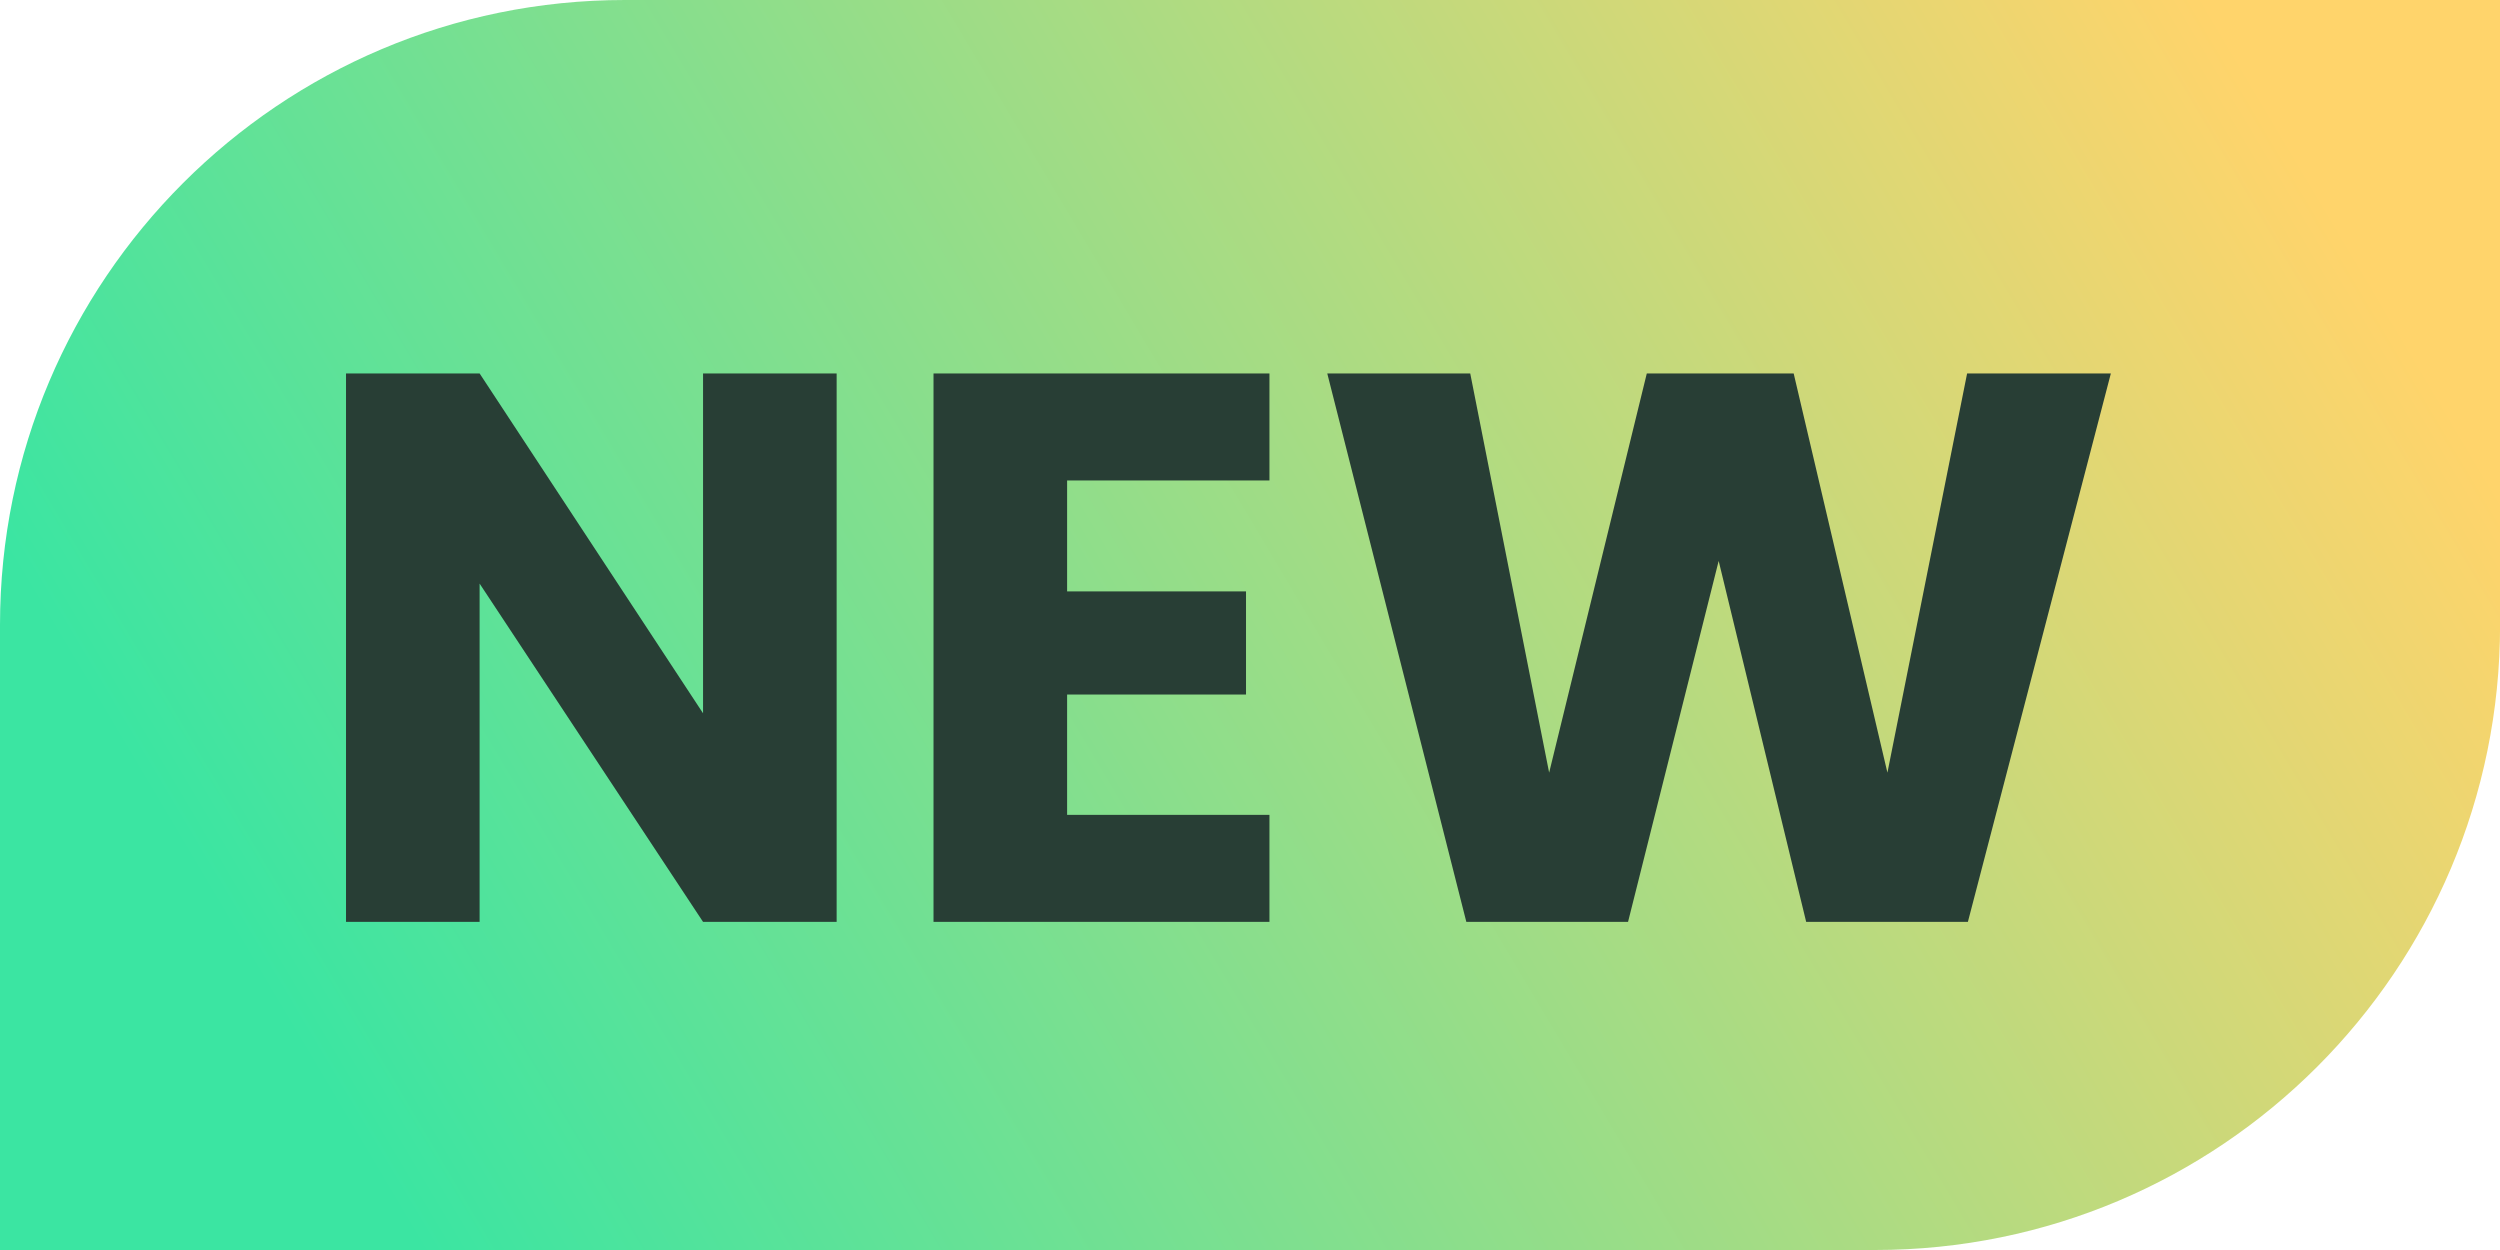
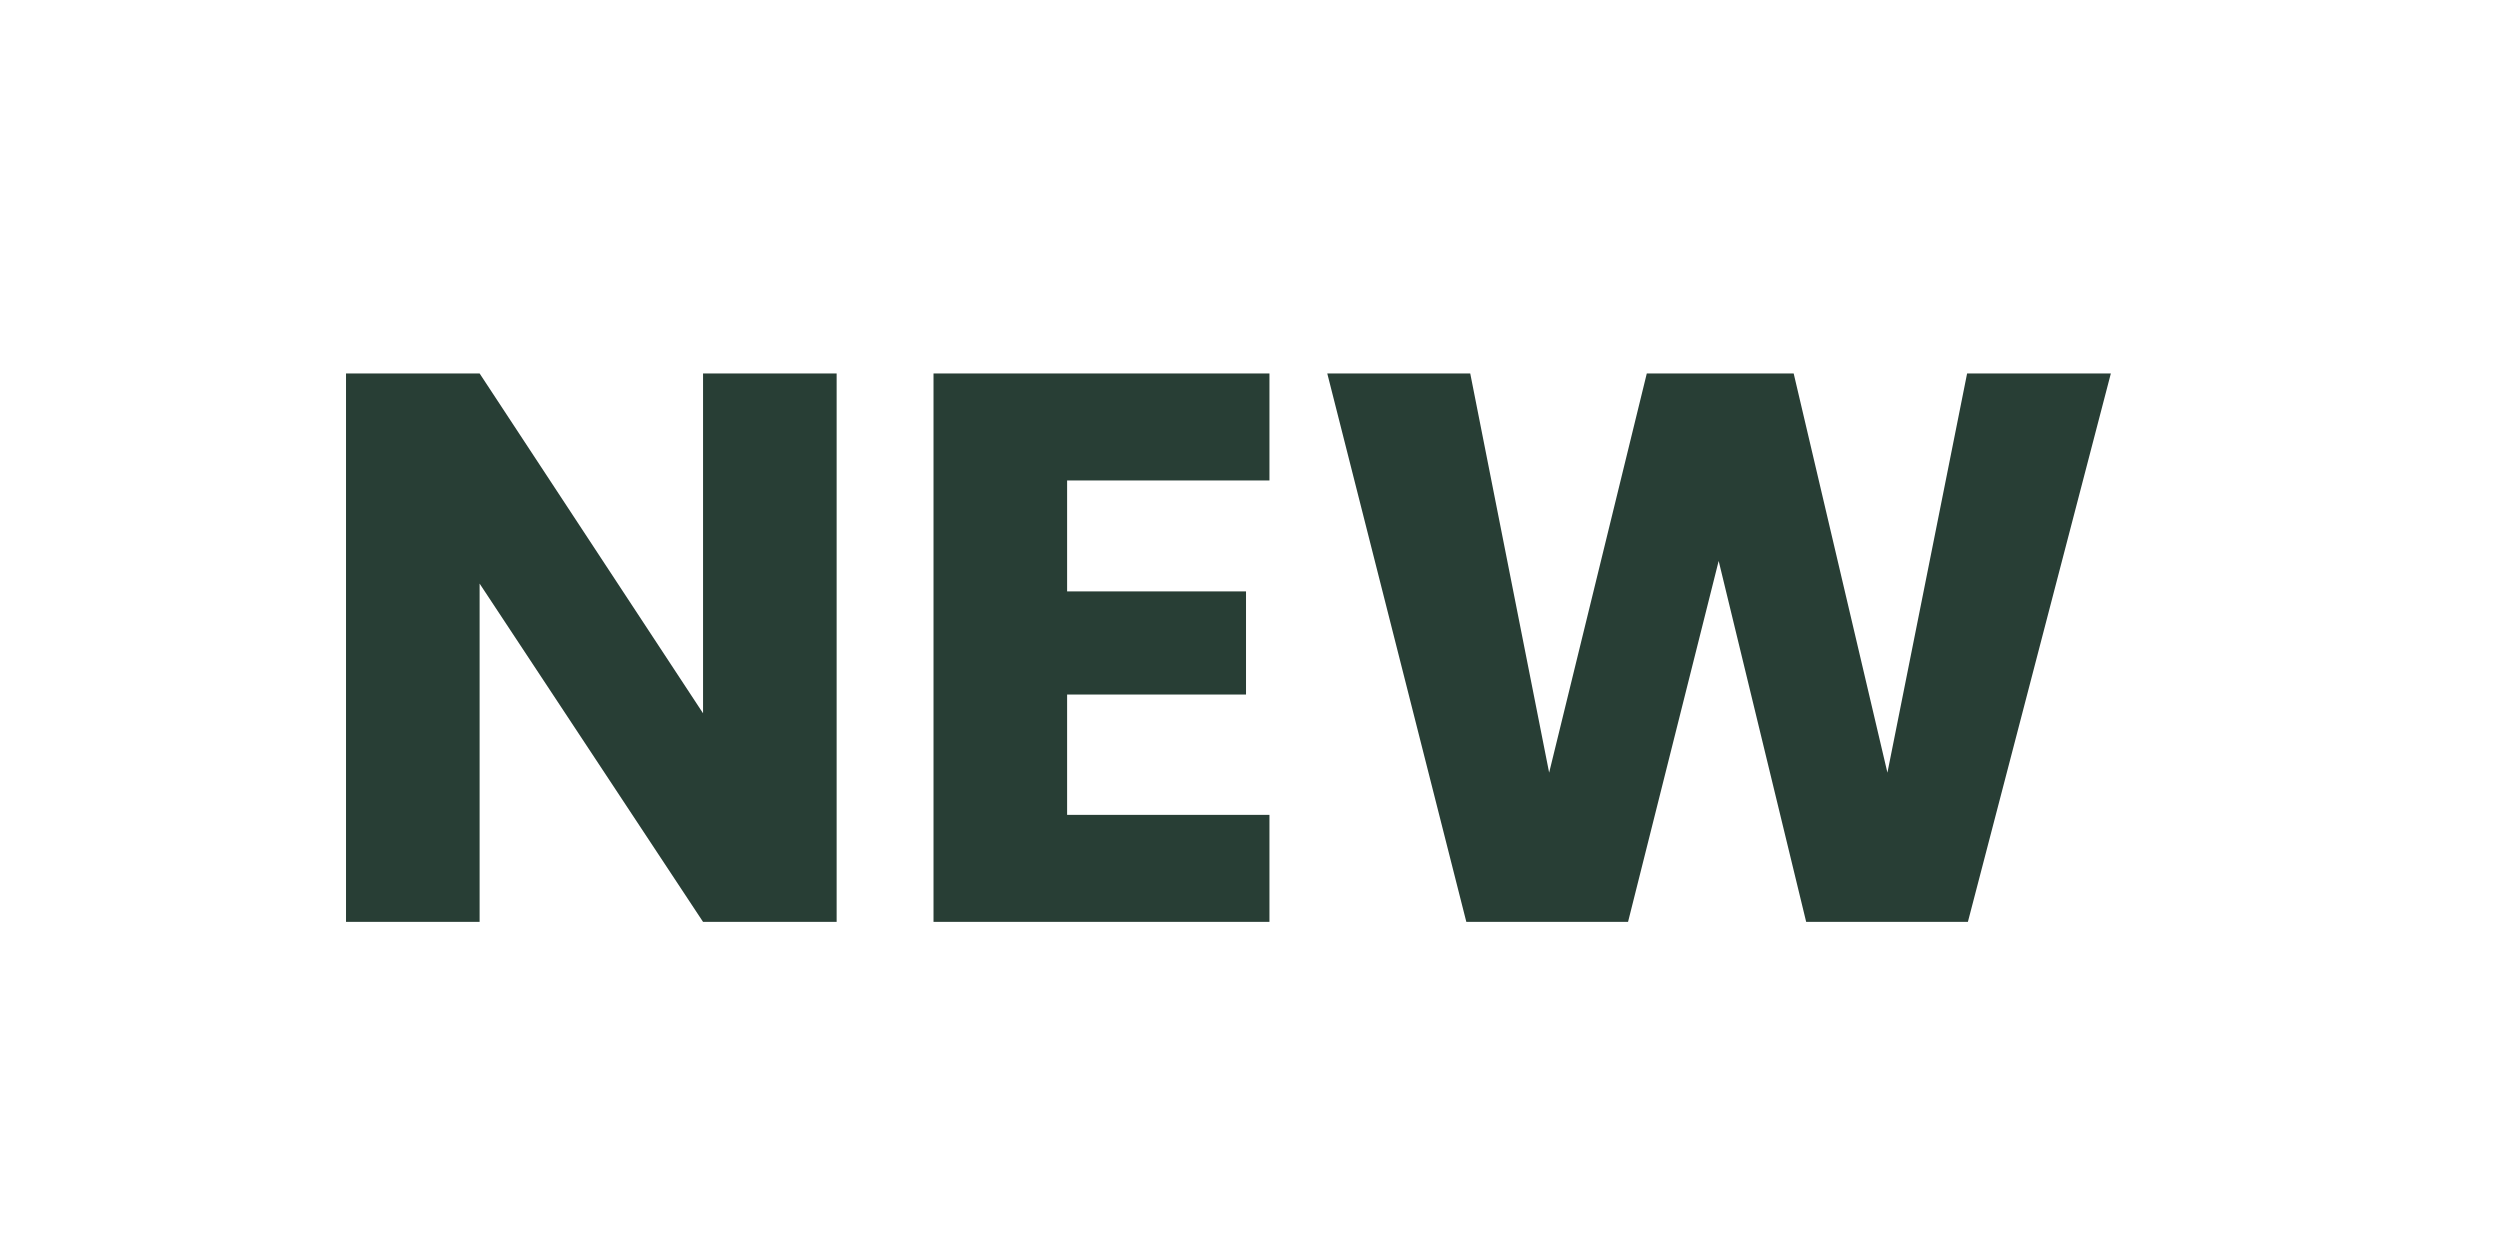
<svg xmlns="http://www.w3.org/2000/svg" width="32" height="16" viewBox="0 0 32 16" fill="none">
-   <path d="M0 16H24C28.419 16 32.001 12.418 32.001 8V0H8C3.582 0 0 3.582 0 8V16Z" fill="url(#paint0_linear_1486_7424)" />
  <path d="M10.709 11.8H8.999L6.139 7.47V11.8H4.429V4.78H6.139L8.999 9.13V4.78H10.709V11.8ZM13.659 6.15V7.57H15.949V8.89H13.659V10.43H16.249V11.8H11.949V4.78H16.249V6.15H13.659ZM27.019 4.78L25.189 11.8H23.119L21.999 7.18L20.839 11.8H18.769L16.989 4.78H18.819L19.829 9.89L21.079 4.78H22.959L24.159 9.89L25.179 4.78H27.019Z" fill="#283E35" />
  <defs>
    <linearGradient id="paint0_linear_1486_7424" x1="4.191" y1="14" x2="28.106" y2="-0.222" gradientUnits="userSpaceOnUse">
      <stop stop-color="#3BE5A2" />
      <stop offset="1" stop-color="#FFD46B" />
    </linearGradient>
  </defs>
</svg>